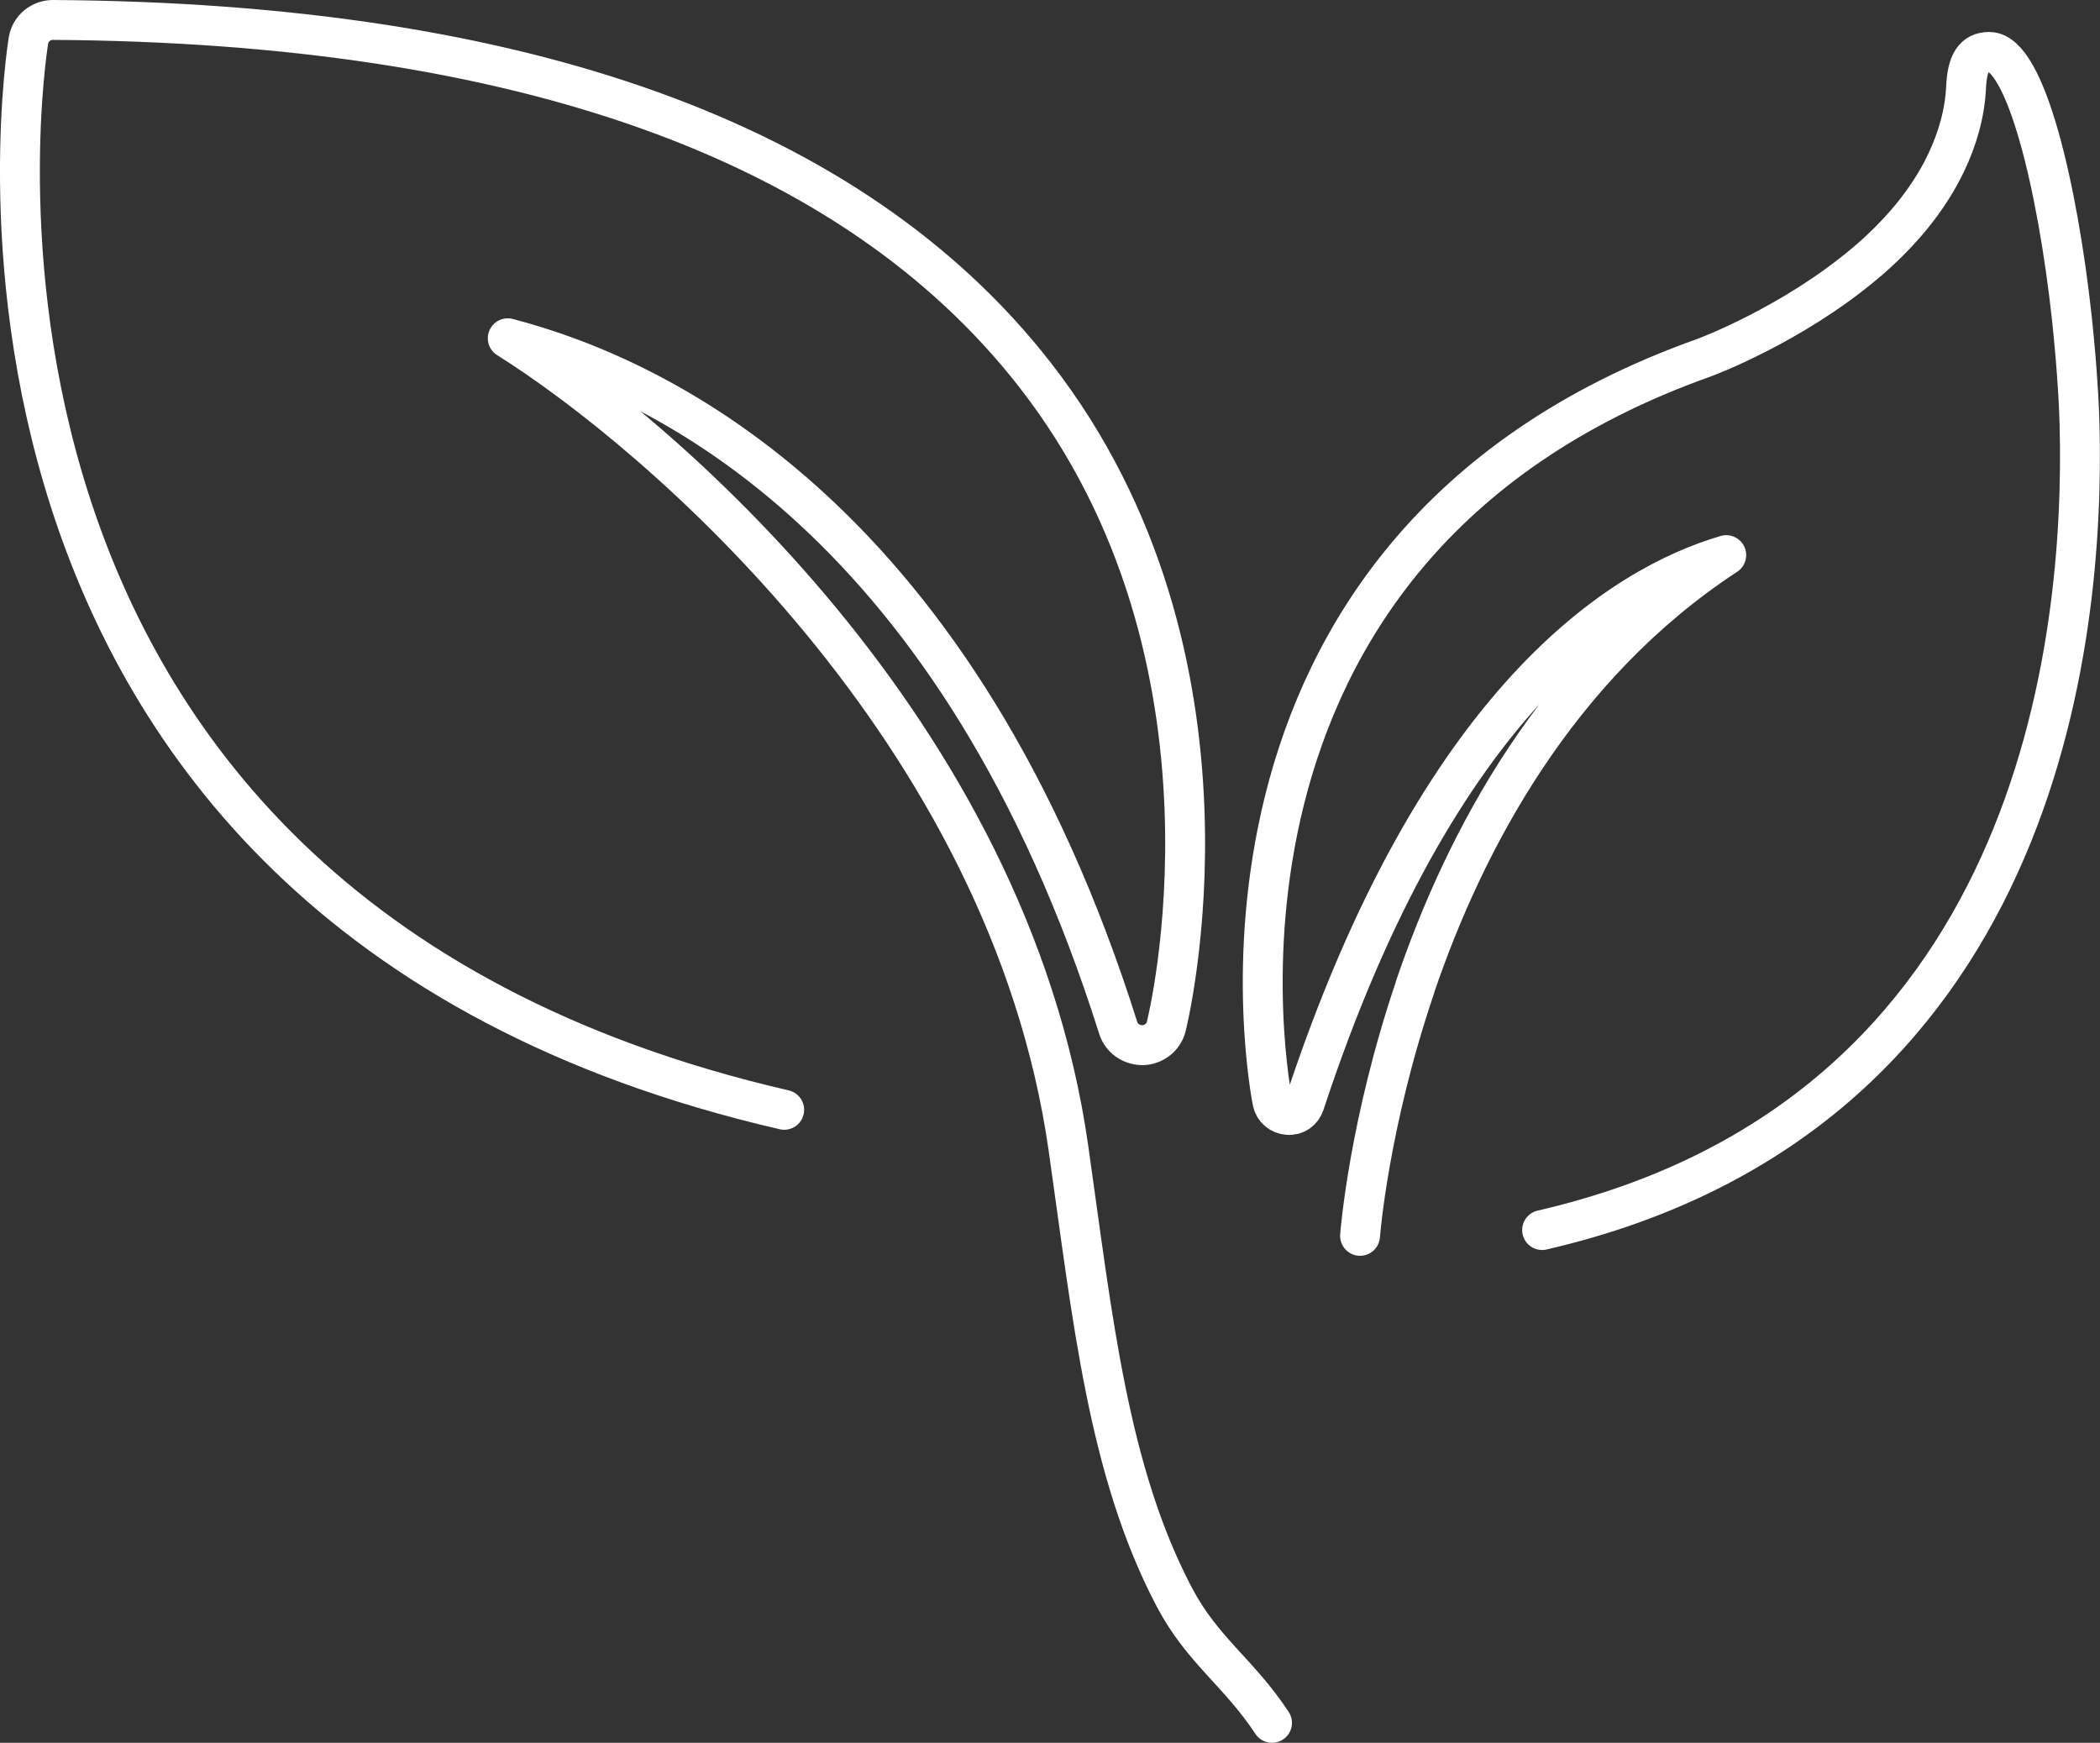
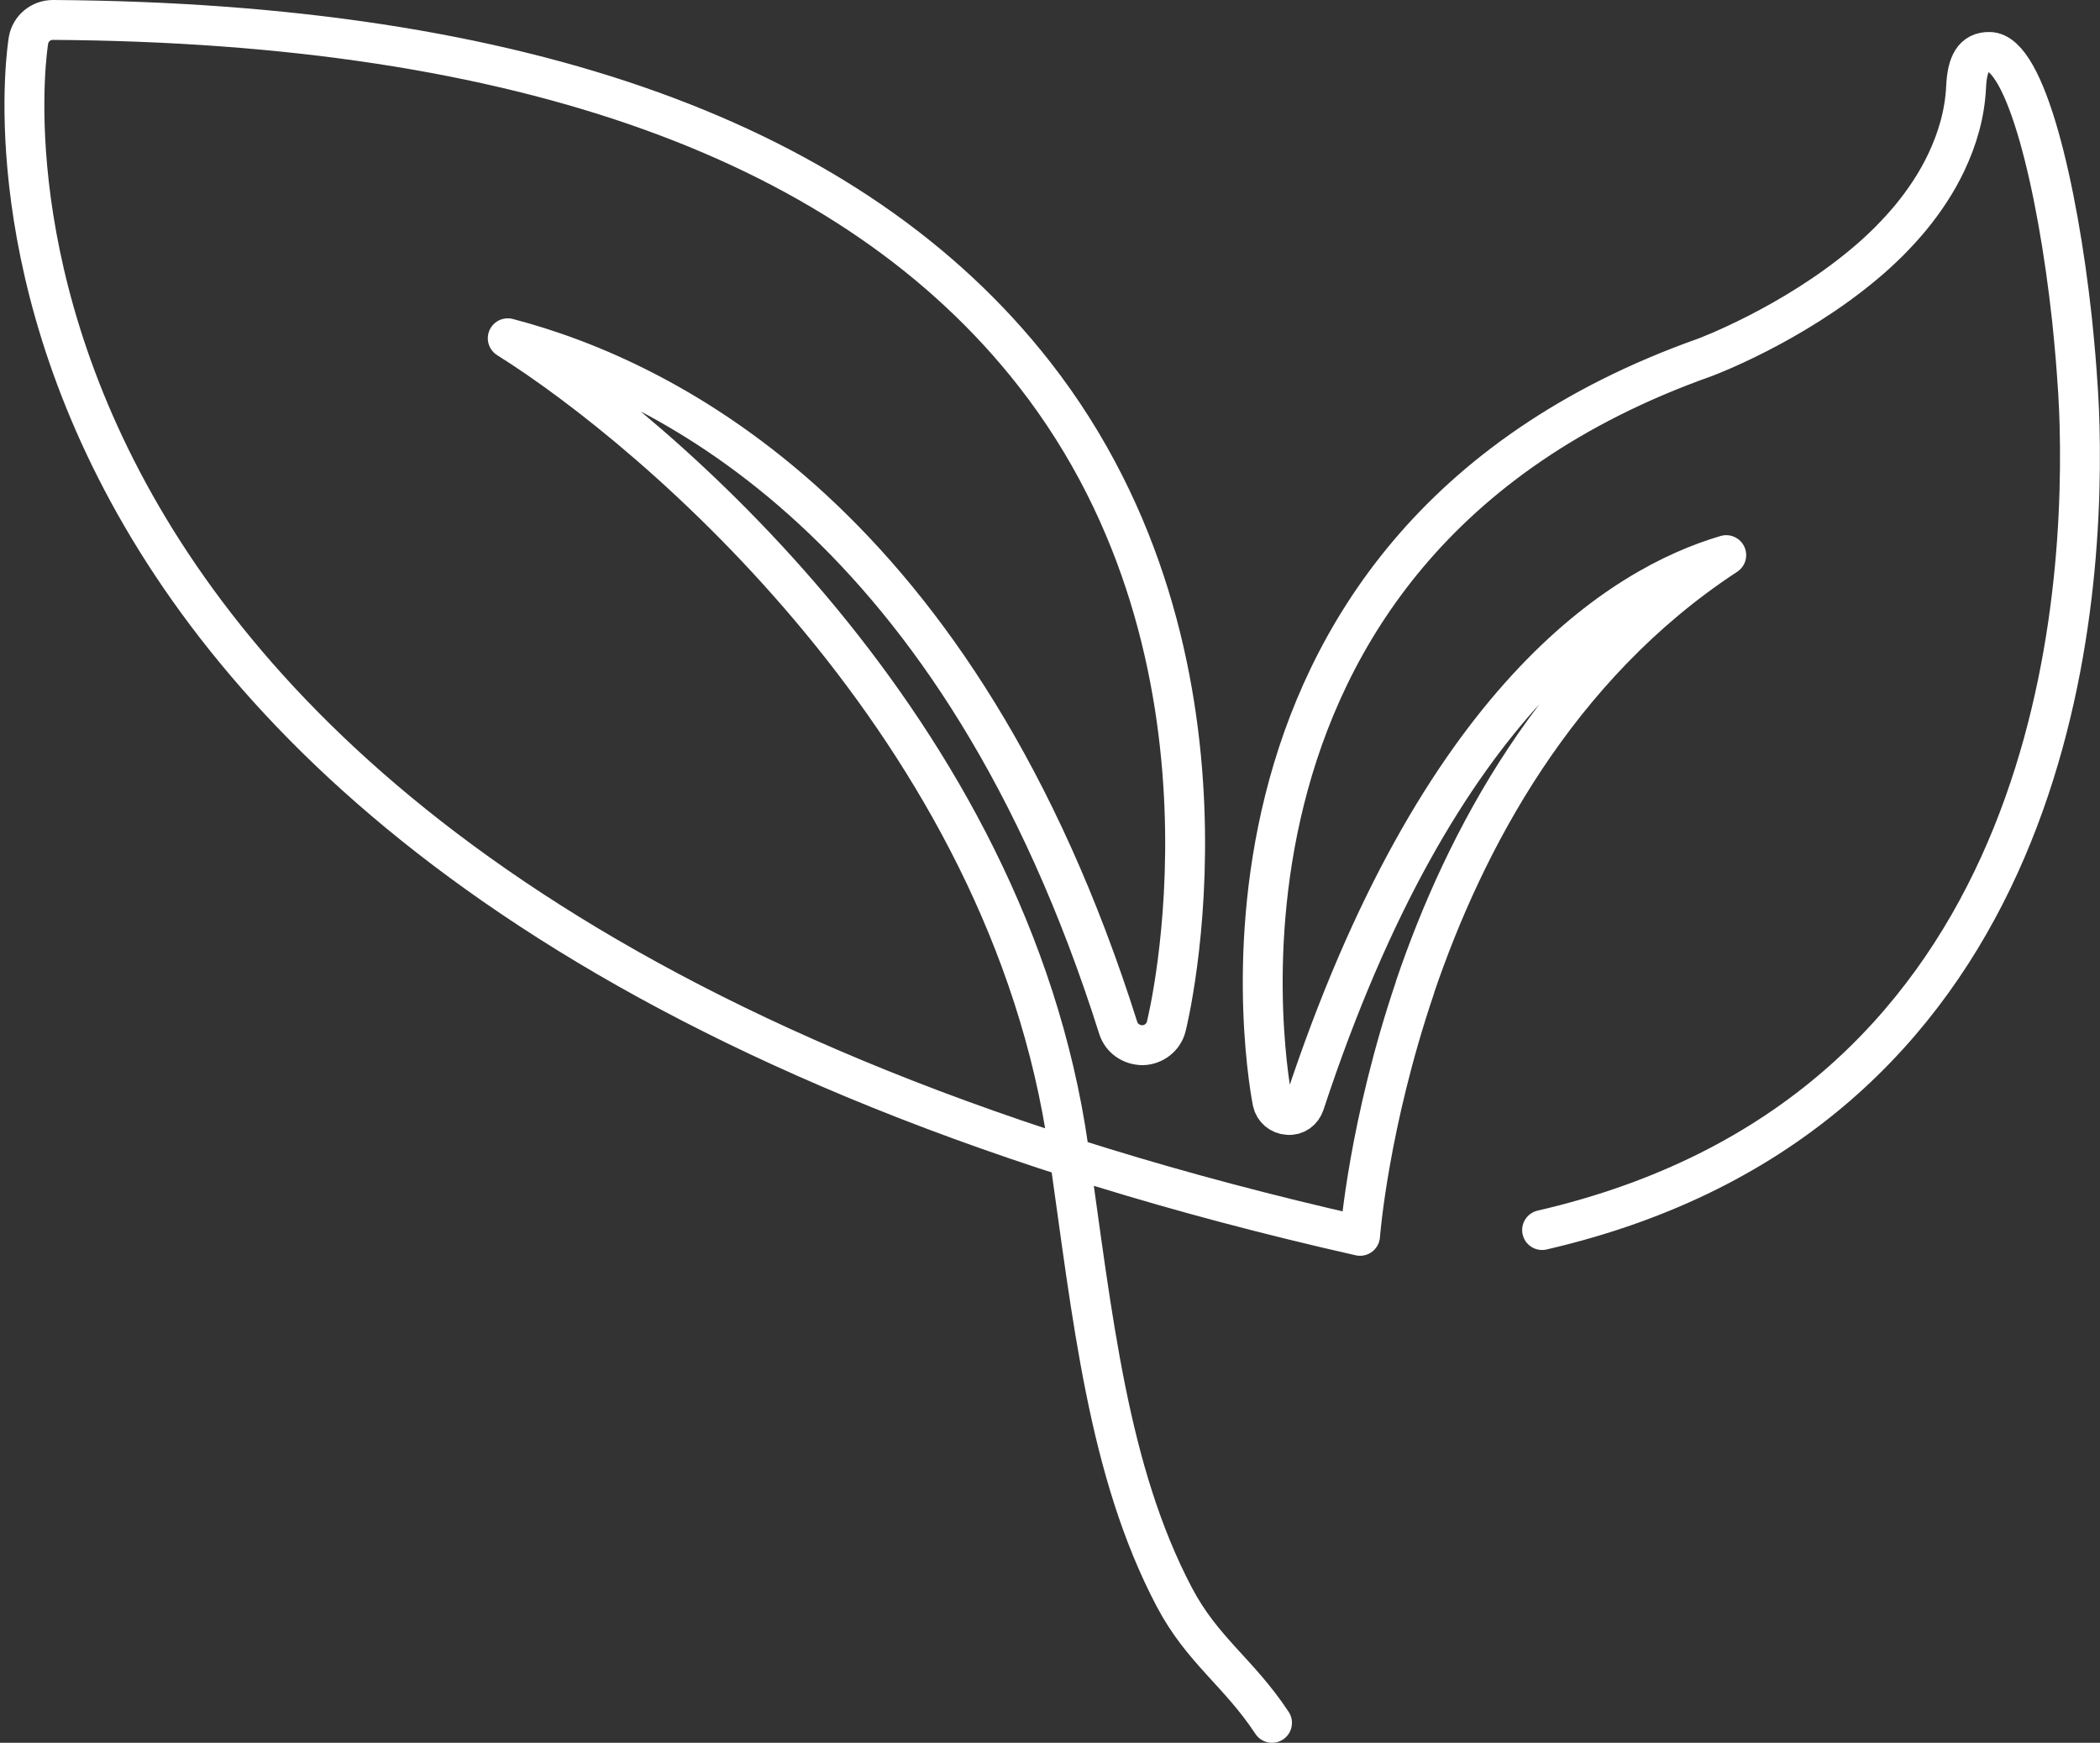
<svg xmlns="http://www.w3.org/2000/svg" viewBox="0 0 210.64 174.81" data-name="Layer 2" id="Layer_2">
  <rect x="0" y="0" width="210.64" height="174.81" fill="#333333" stroke="none" />
  <defs>
    <style>
      .cls-1 {
        fill: none;
        stroke: #fff;
        stroke-linecap: round;
        stroke-linejoin: round;
        stroke-width: 4px;
      }
    </style>
  </defs>
  <g id="icons">
-     <path d="M154.68,123.38c49.88-11.51,54.47-59.23,53.91-80.72-.03-1.05-.07-2.13-.14-3.24-.01-.24-.03-.48-.05-.73-.06-.91-.12-1.82-.2-2.75-.02-.22-.04-.45-.06-.68-.09-1.01-.18-2.02-.29-3.05-.01-.13-.03-.25-.04-.37-1.43-13.08-4.62-26.59-8.25-26.63-1.59-.03-2.24,1.16-2.35,3.5-.13,2.73-.88,5.23-1.98,7.56-.94,1.99-2.16,3.83-3.57,5.55-.68.82-1.4,1.6-2.15,2.36-.03.03-.07.07-.1.1-.76.75-1.55,1.48-2.37,2.16-7.31,6.15-15.9,9.36-16.04,9.41-54.48,19.33-43.47,74.13-43.36,74.68.16.73.79,1.26,1.54,1.3.79.08,1.44-.43,1.67-1.13,13.4-40.71,31.92-51.97,42.3-55.02-17.05,11.17-26.26,28.75-31.2,43.27,0,0-.02.07-.02.1-4.64,13.7-5.49,24.67-5.51,24.91M78.66,111.32C-11.21,90.56,2.71,4.9,2.86,4.03c.21-1.18,1.24-2.03,2.45-2.03,47.14.3,80.26,12.26,98.45,35.53,22.39,28.65,13.31,65.11,13.21,65.47-.28,1.06-1.25,1.81-2.36,1.84-1.15-.01-2.11-.7-2.44-1.72-15.97-50.57-45.34-65.05-61.24-69.19,14.81,9.27,50.26,39.24,56.24,81.24,2.43,17.06,3.96,32.36,10.61,45.01,2.83,5.38,6.46,7.55,9.81,12.63" class="cls-1" />
+     <path d="M154.68,123.38c49.88-11.51,54.47-59.23,53.91-80.72-.03-1.05-.07-2.13-.14-3.24-.01-.24-.03-.48-.05-.73-.06-.91-.12-1.82-.2-2.75-.02-.22-.04-.45-.06-.68-.09-1.01-.18-2.02-.29-3.05-.01-.13-.03-.25-.04-.37-1.43-13.08-4.62-26.59-8.25-26.63-1.59-.03-2.24,1.16-2.35,3.5-.13,2.73-.88,5.23-1.98,7.56-.94,1.99-2.16,3.83-3.57,5.55-.68.82-1.4,1.6-2.15,2.36-.03.03-.07.07-.1.1-.76.75-1.55,1.48-2.37,2.16-7.31,6.15-15.9,9.36-16.04,9.41-54.48,19.33-43.47,74.13-43.36,74.68.16.73.79,1.26,1.54,1.3.79.08,1.44-.43,1.67-1.13,13.4-40.71,31.92-51.97,42.3-55.02-17.05,11.17-26.26,28.75-31.2,43.27,0,0-.02.07-.02.1-4.64,13.7-5.49,24.67-5.51,24.91C-11.21,90.56,2.71,4.9,2.86,4.03c.21-1.18,1.24-2.03,2.45-2.03,47.14.3,80.26,12.26,98.45,35.53,22.39,28.65,13.31,65.11,13.21,65.47-.28,1.06-1.25,1.81-2.36,1.84-1.15-.01-2.11-.7-2.44-1.72-15.97-50.57-45.34-65.05-61.24-69.19,14.81,9.27,50.26,39.24,56.24,81.24,2.43,17.06,3.96,32.36,10.61,45.01,2.83,5.38,6.46,7.55,9.81,12.63" class="cls-1" />
  </g>
</svg>